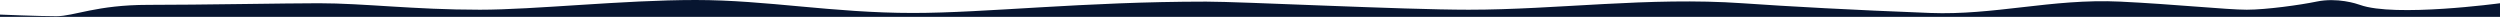
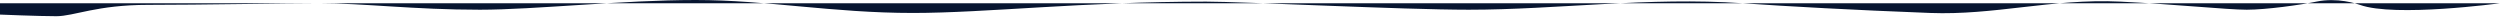
<svg xmlns="http://www.w3.org/2000/svg" preserveAspectRatio="none" width="1922.639" height="12.991" viewBox="0.531 -0.001 1922.639 12.991">
-   <path fill="#071530" d="M1923.17 2.491s-80.997 10.969-107.741 1.247c-2.429-.885-17.411-5.839-33.432-2.497-12.188 2.54-38.71 6.23-53.571 6.23s-56.04-4.252-97.327-6.23c-26.519-1.267-51.038 1.516-75.3 4.3-23.335 2.677-46.43 5.354-70.835 4.426-59.722-2.277-108.492-4.984-144.48-7.477-71.802-4.973-142.416 4.984-210.528 4.984-50.774 0-174.433-6.23-201.859-6.23-94.309 0-169.661 8.723-225.389 8.723-61.921 0-112.694-9.968-167.185-9.968-55.728 0-123.841 7.476-165.947 7.476-50.813 0-89.164-4.984-123.84-4.984-24.77 0-91.641 1.247-131.27 1.247s-56.967 8.723-70.589 8.723S.533 11.214.533 11.214L.531 12.99H1923.17V2.491z" />
+   <path fill="#071530" d="M1923.17 2.491s-80.997 10.969-107.741 1.247c-2.429-.885-17.411-5.839-33.432-2.497-12.188 2.54-38.71 6.23-53.571 6.23s-56.04-4.252-97.327-6.23c-26.519-1.267-51.038 1.516-75.3 4.3-23.335 2.677-46.43 5.354-70.835 4.426-59.722-2.277-108.492-4.984-144.48-7.477-71.802-4.973-142.416 4.984-210.528 4.984-50.774 0-174.433-6.23-201.859-6.23-94.309 0-169.661 8.723-225.389 8.723-61.921 0-112.694-9.968-167.185-9.968-55.728 0-123.841 7.476-165.947 7.476-50.813 0-89.164-4.984-123.84-4.984-24.77 0-91.641 1.247-131.27 1.247s-56.967 8.723-70.589 8.723S.533 11.214.533 11.214L.531 12.99V2.491z" />
</svg>